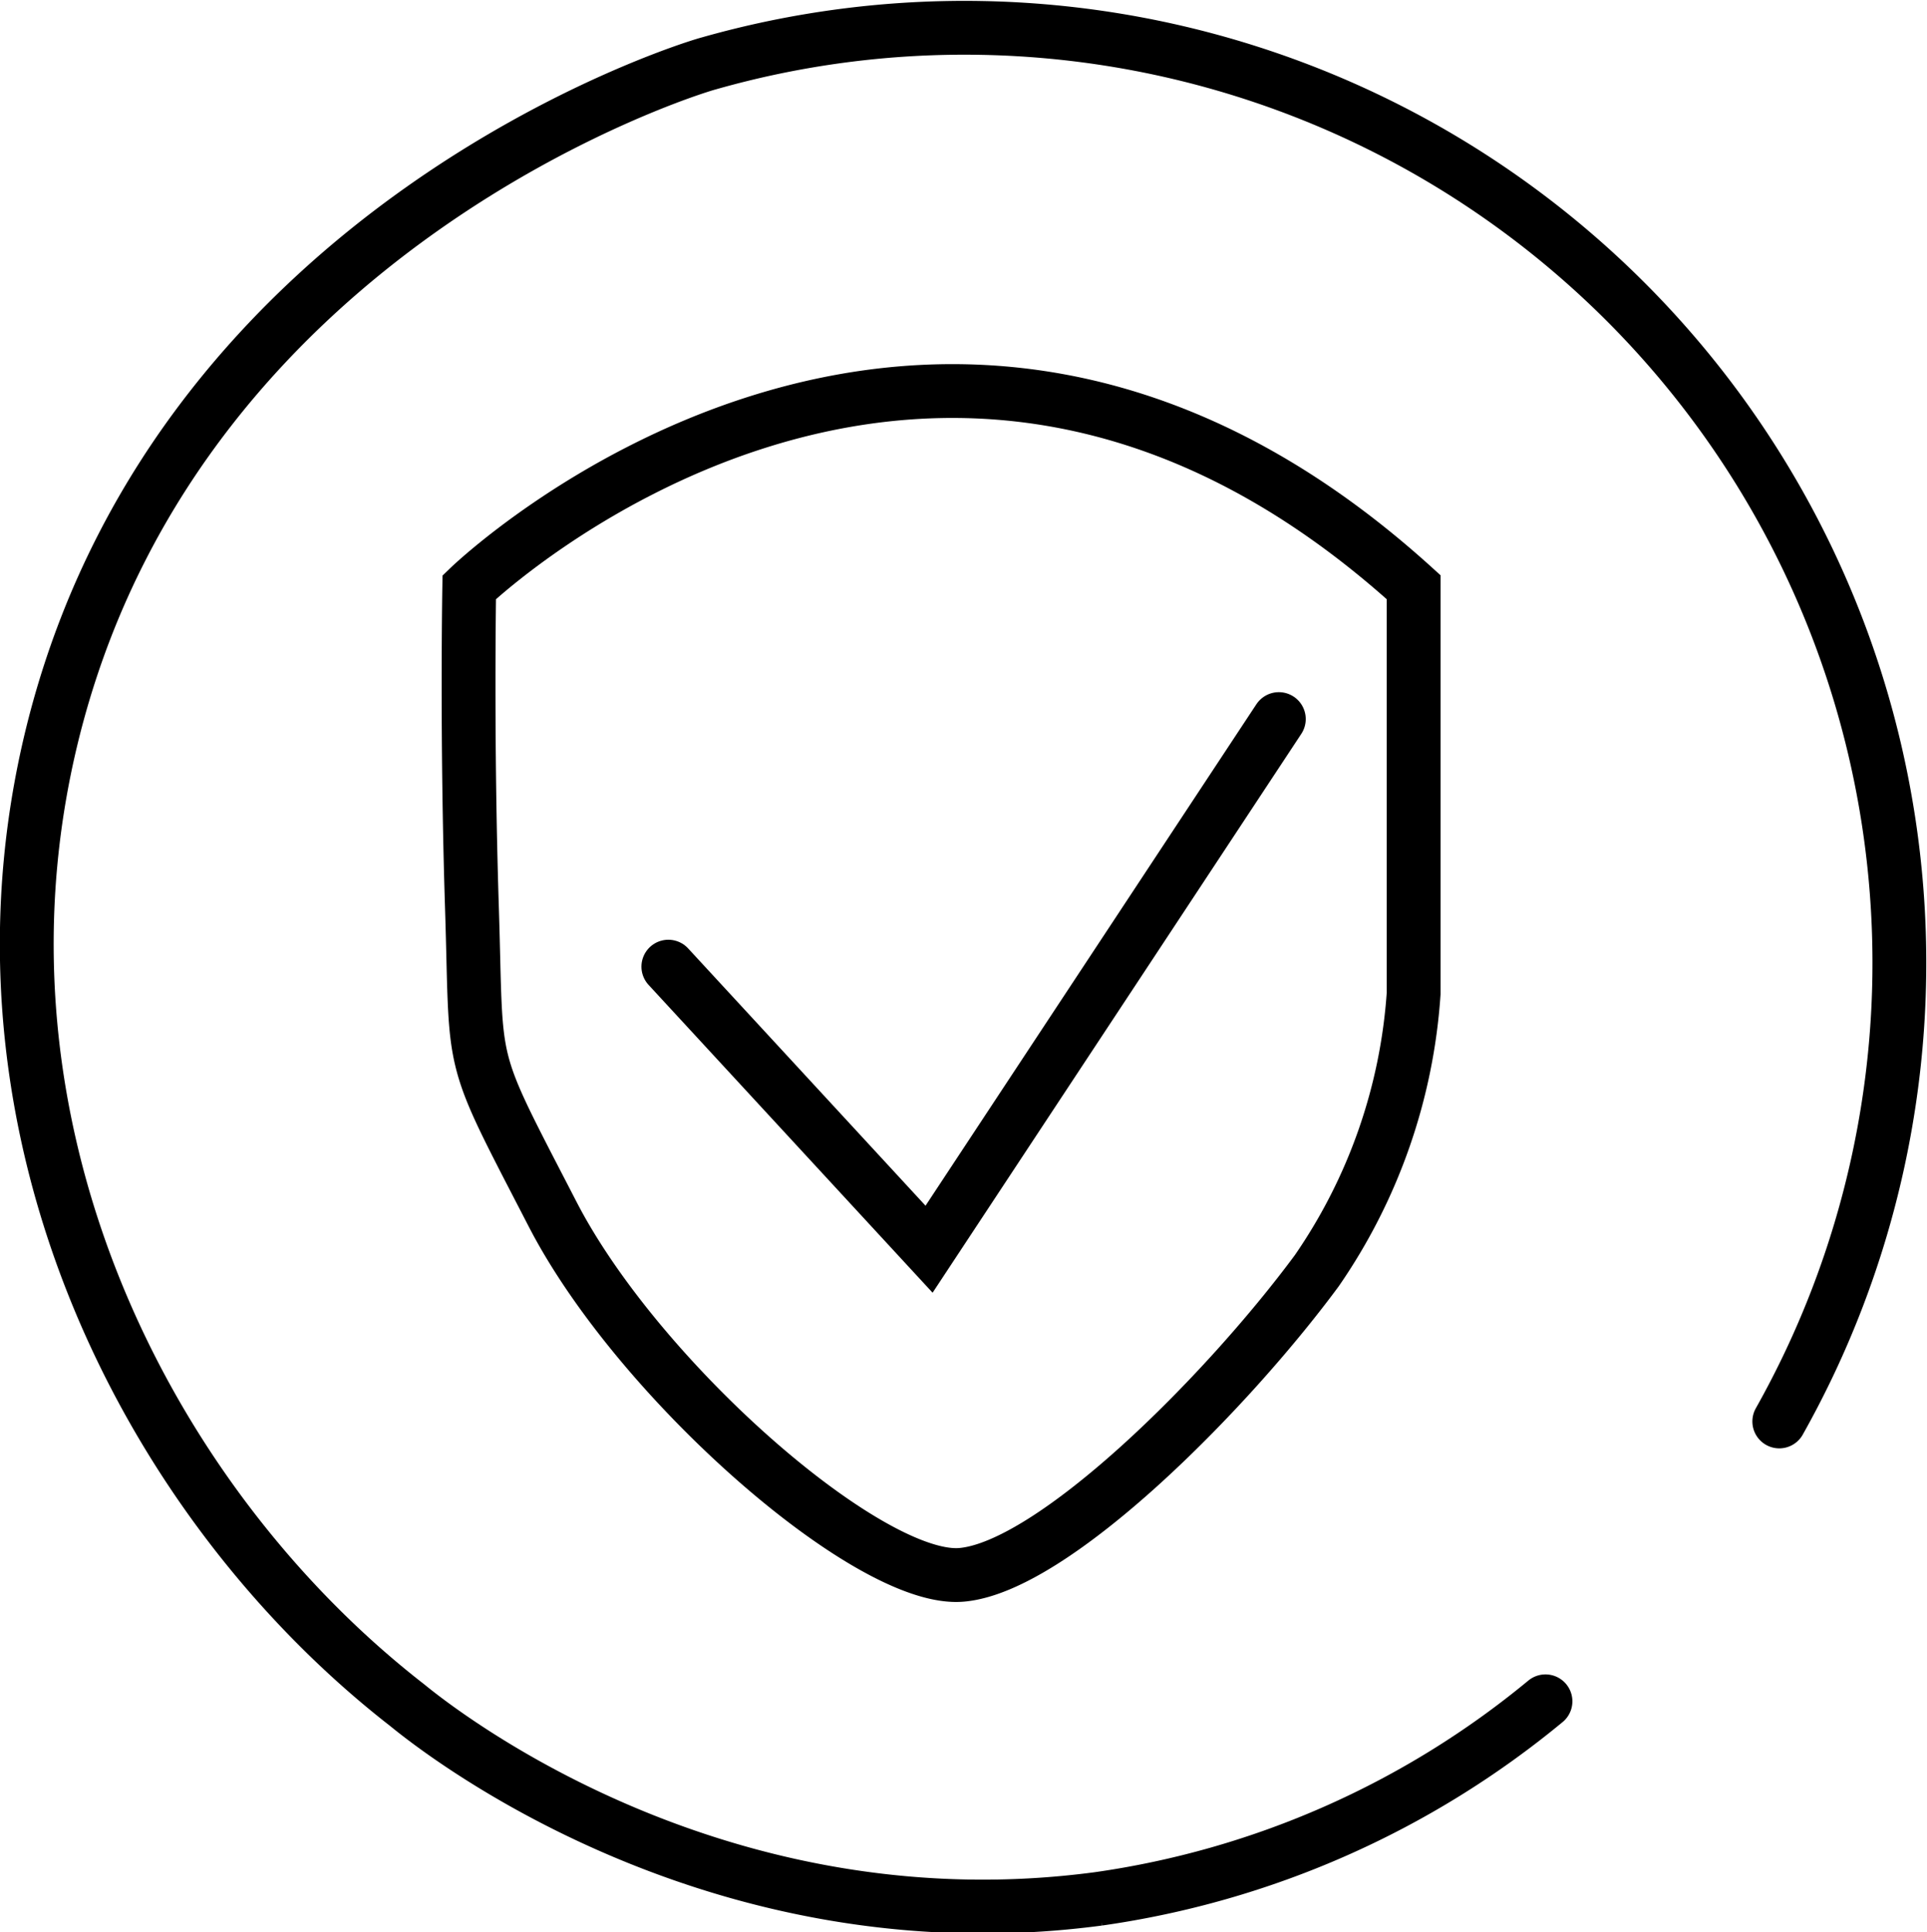
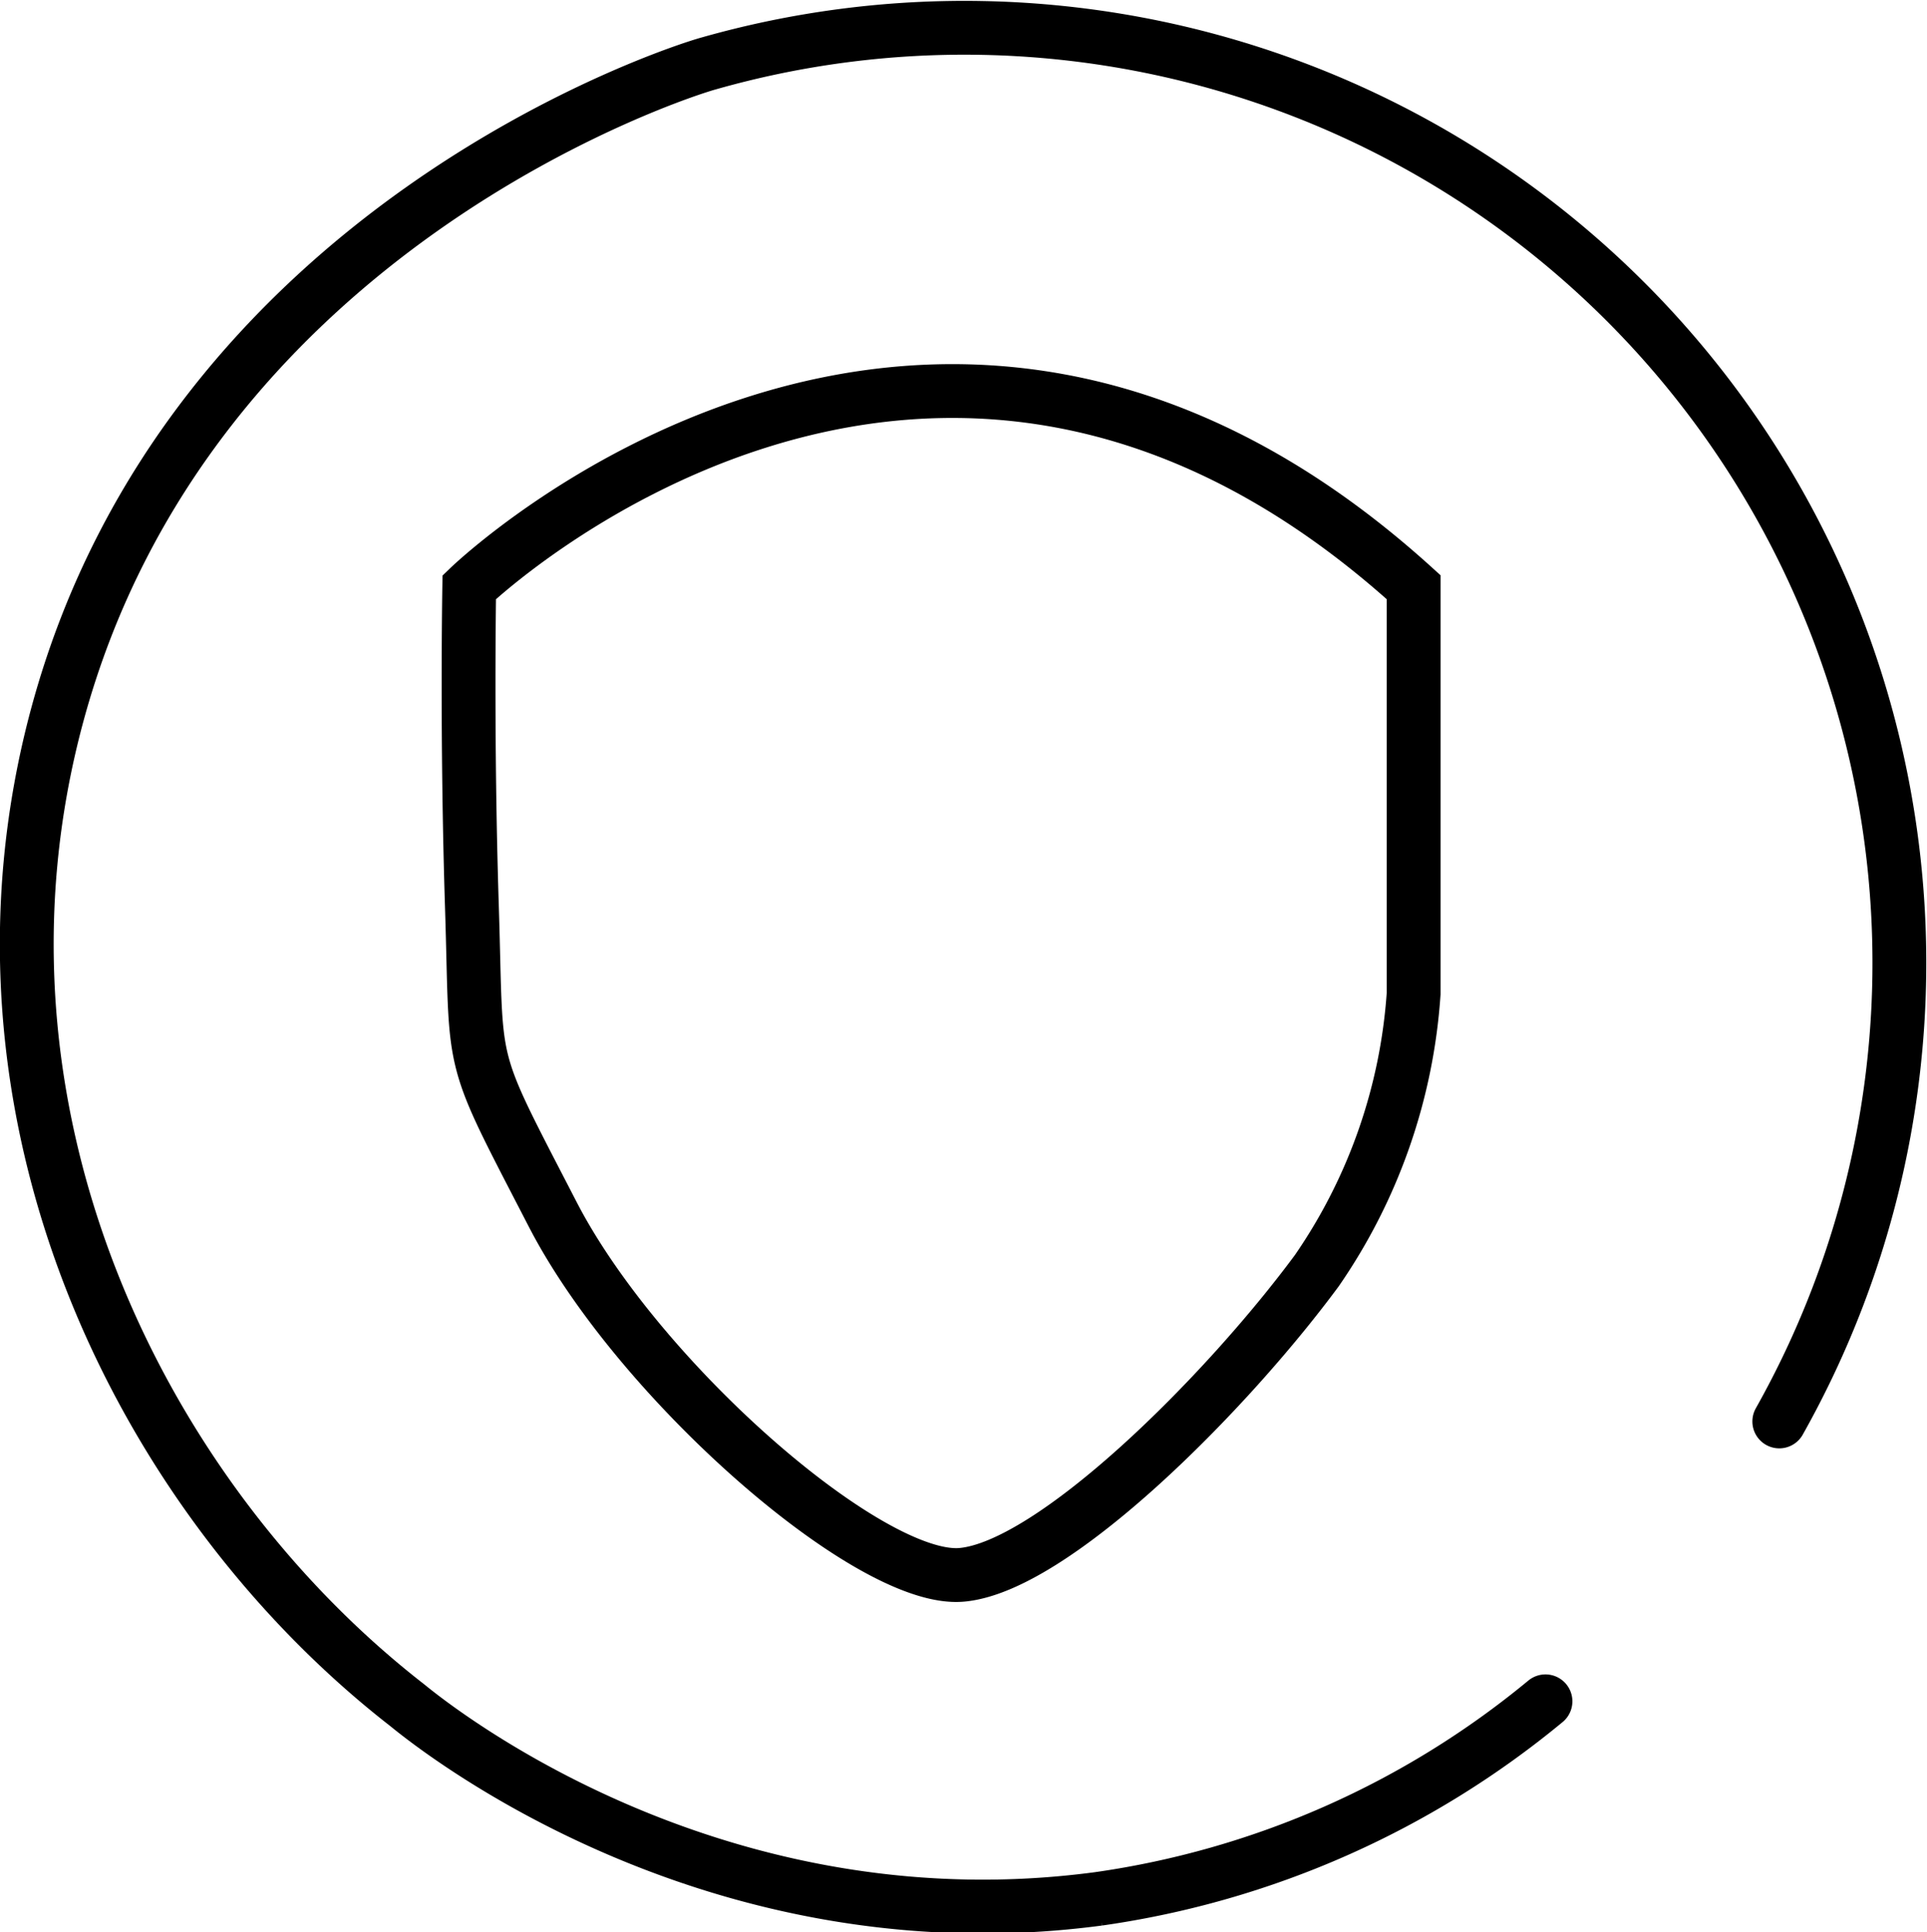
<svg xmlns="http://www.w3.org/2000/svg" viewBox="0 0 71.62 71.8">
  <path d="M72.69,59.46A34.75,34.75,0,0,0,32.89,9c-1.1.3-19.3,6.1-24.2,24.2-4,14.8,3.1,29.1,13,36.8,2.2,1.8,12.2,9,25.7,7.2A33.45,33.45,0,0,0,64,69.86" transform="translate(-6.56 -6.64)" fill="none" stroke="#000" stroke-linecap="round" stroke-miterlimit="10" stroke-width="2" />
  <path d="M24,28.46s17-16.4,35.1,0v15.1a20.57,20.57,0,0,1-3.6,10.3c-3.4,4.6-9.8,11-13.2,11.3s-12-7.2-15.2-13.4-2.8-5.1-3-11.4S24,28.46,24,28.46Z" transform="translate(-6.56 -6.64)" fill="none" stroke="#000" stroke-linecap="round" stroke-miterlimit="10" stroke-width="2" />
-   <polyline points="24.84 35.92 34.53 46.42 47.53 26.72" fill="none" stroke="#000" stroke-linecap="round" stroke-miterlimit="10" stroke-width="2" />
</svg>